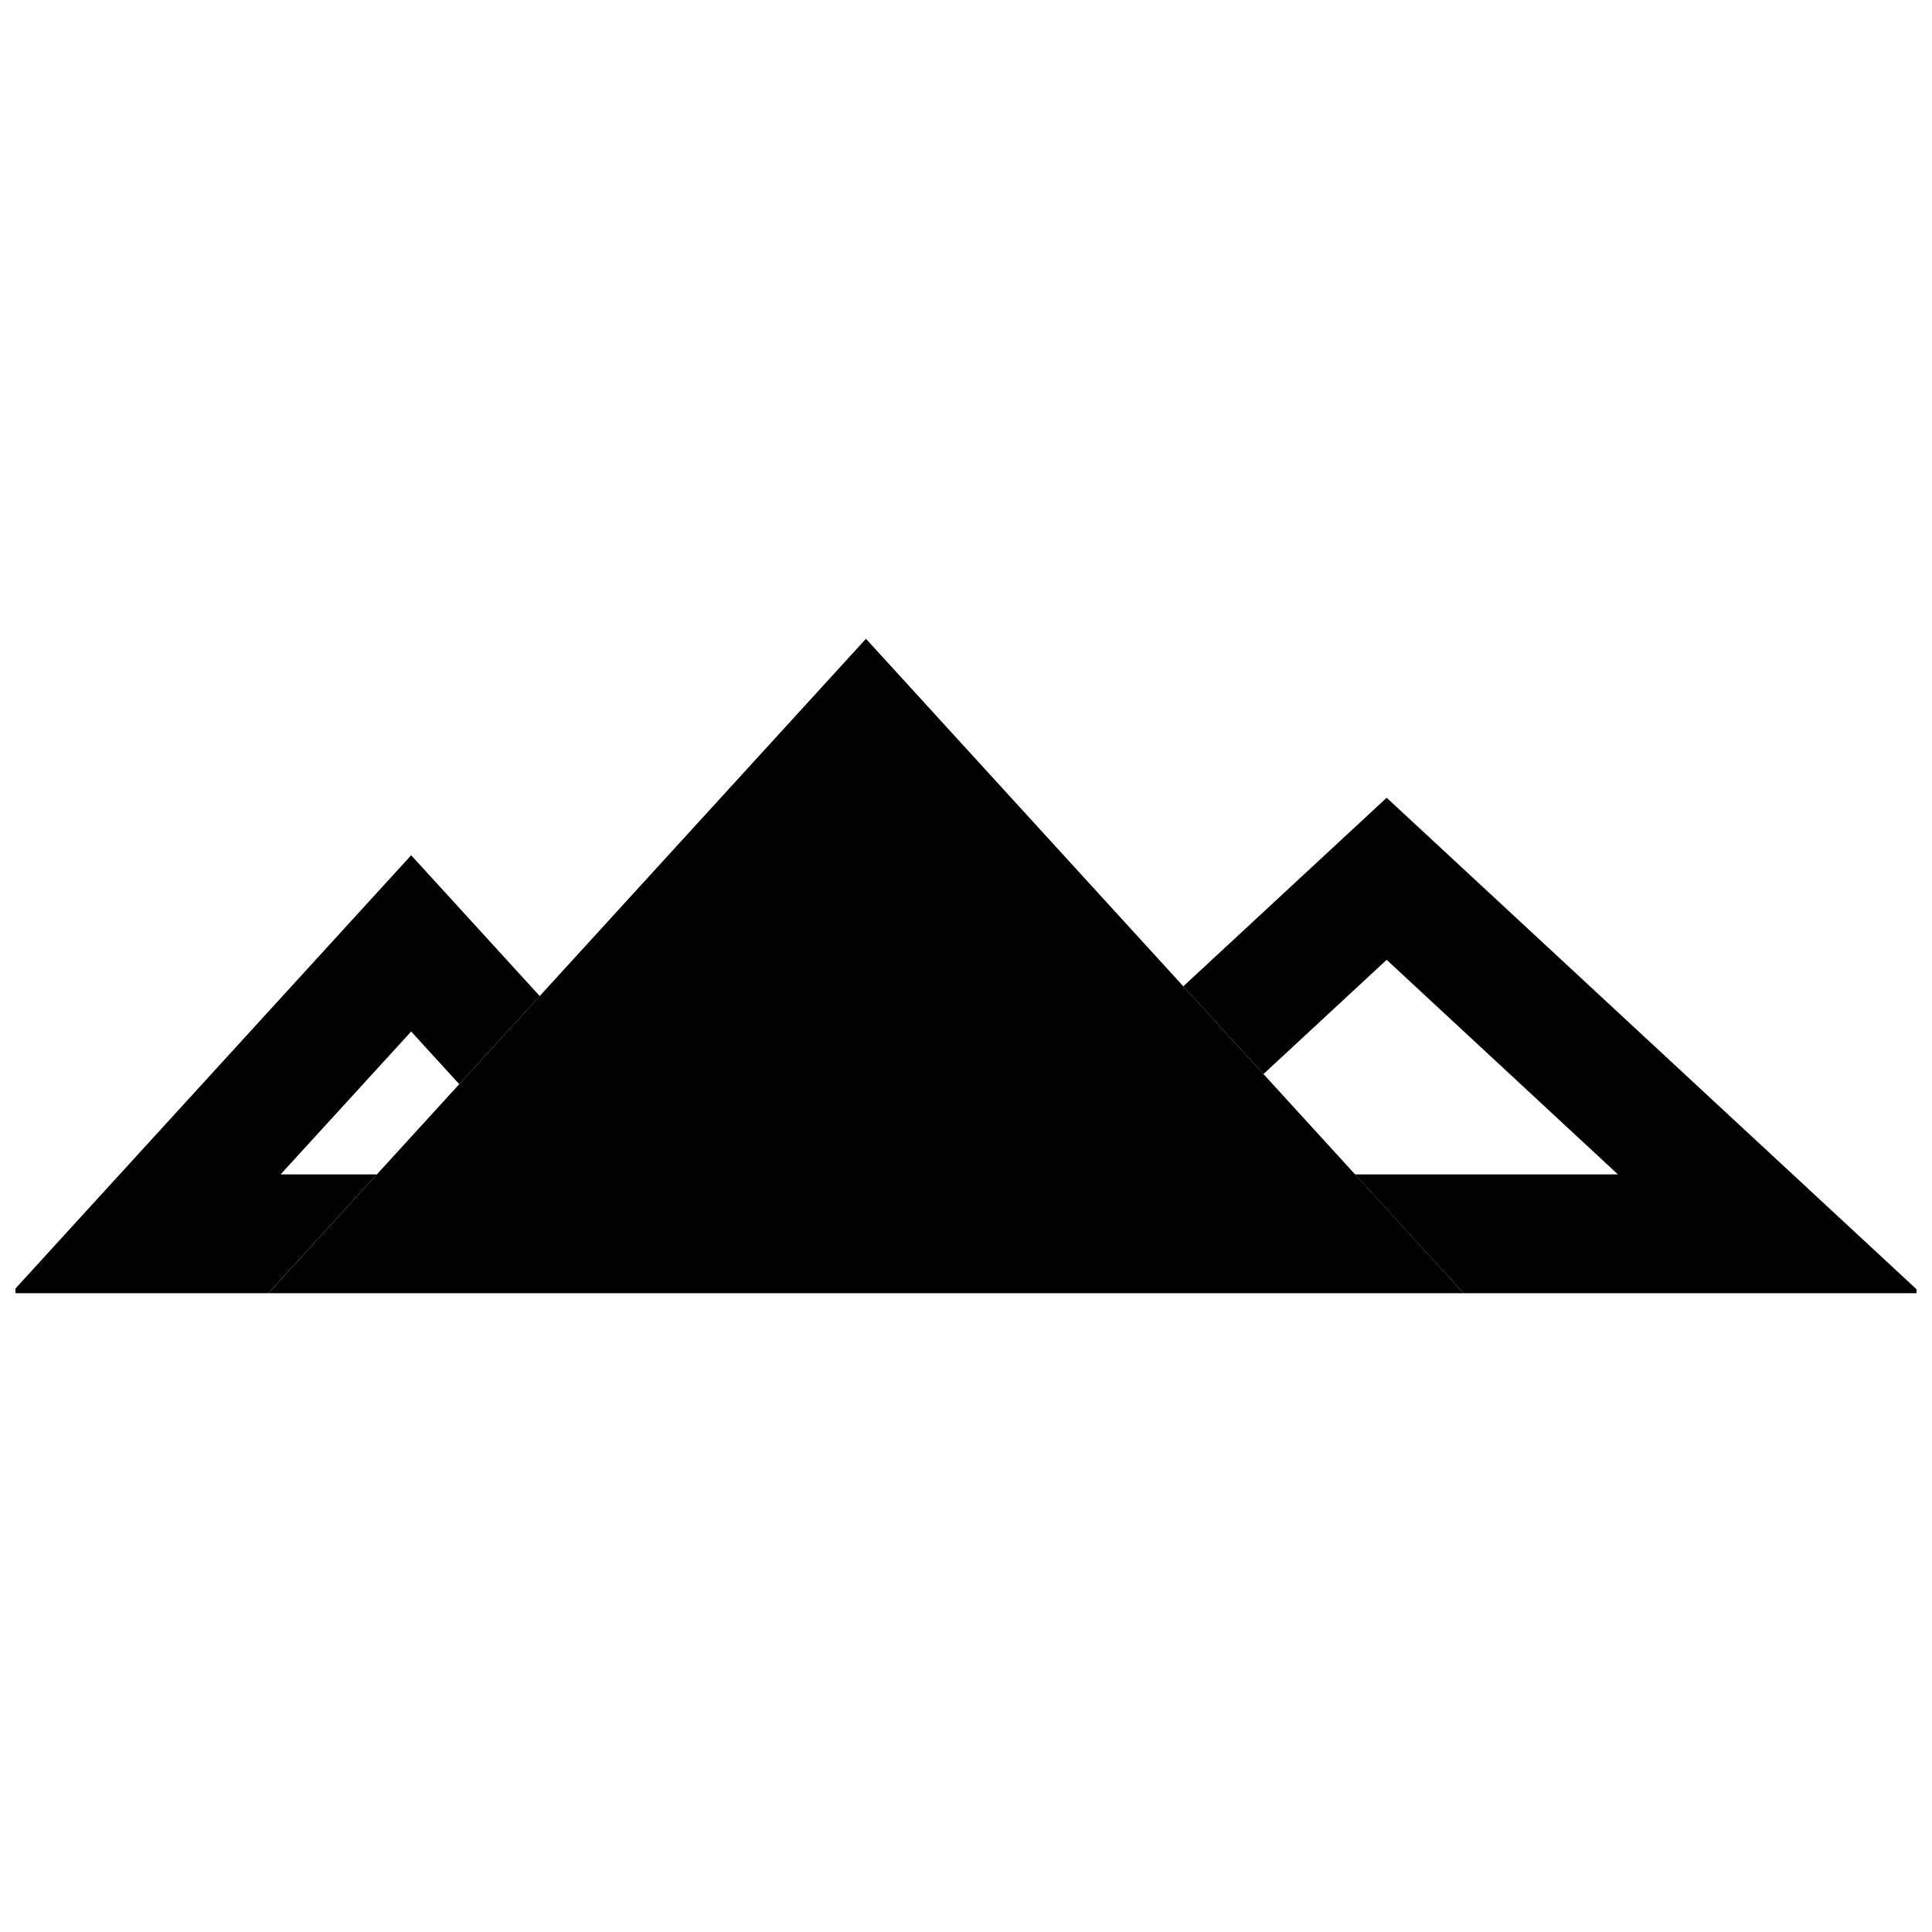
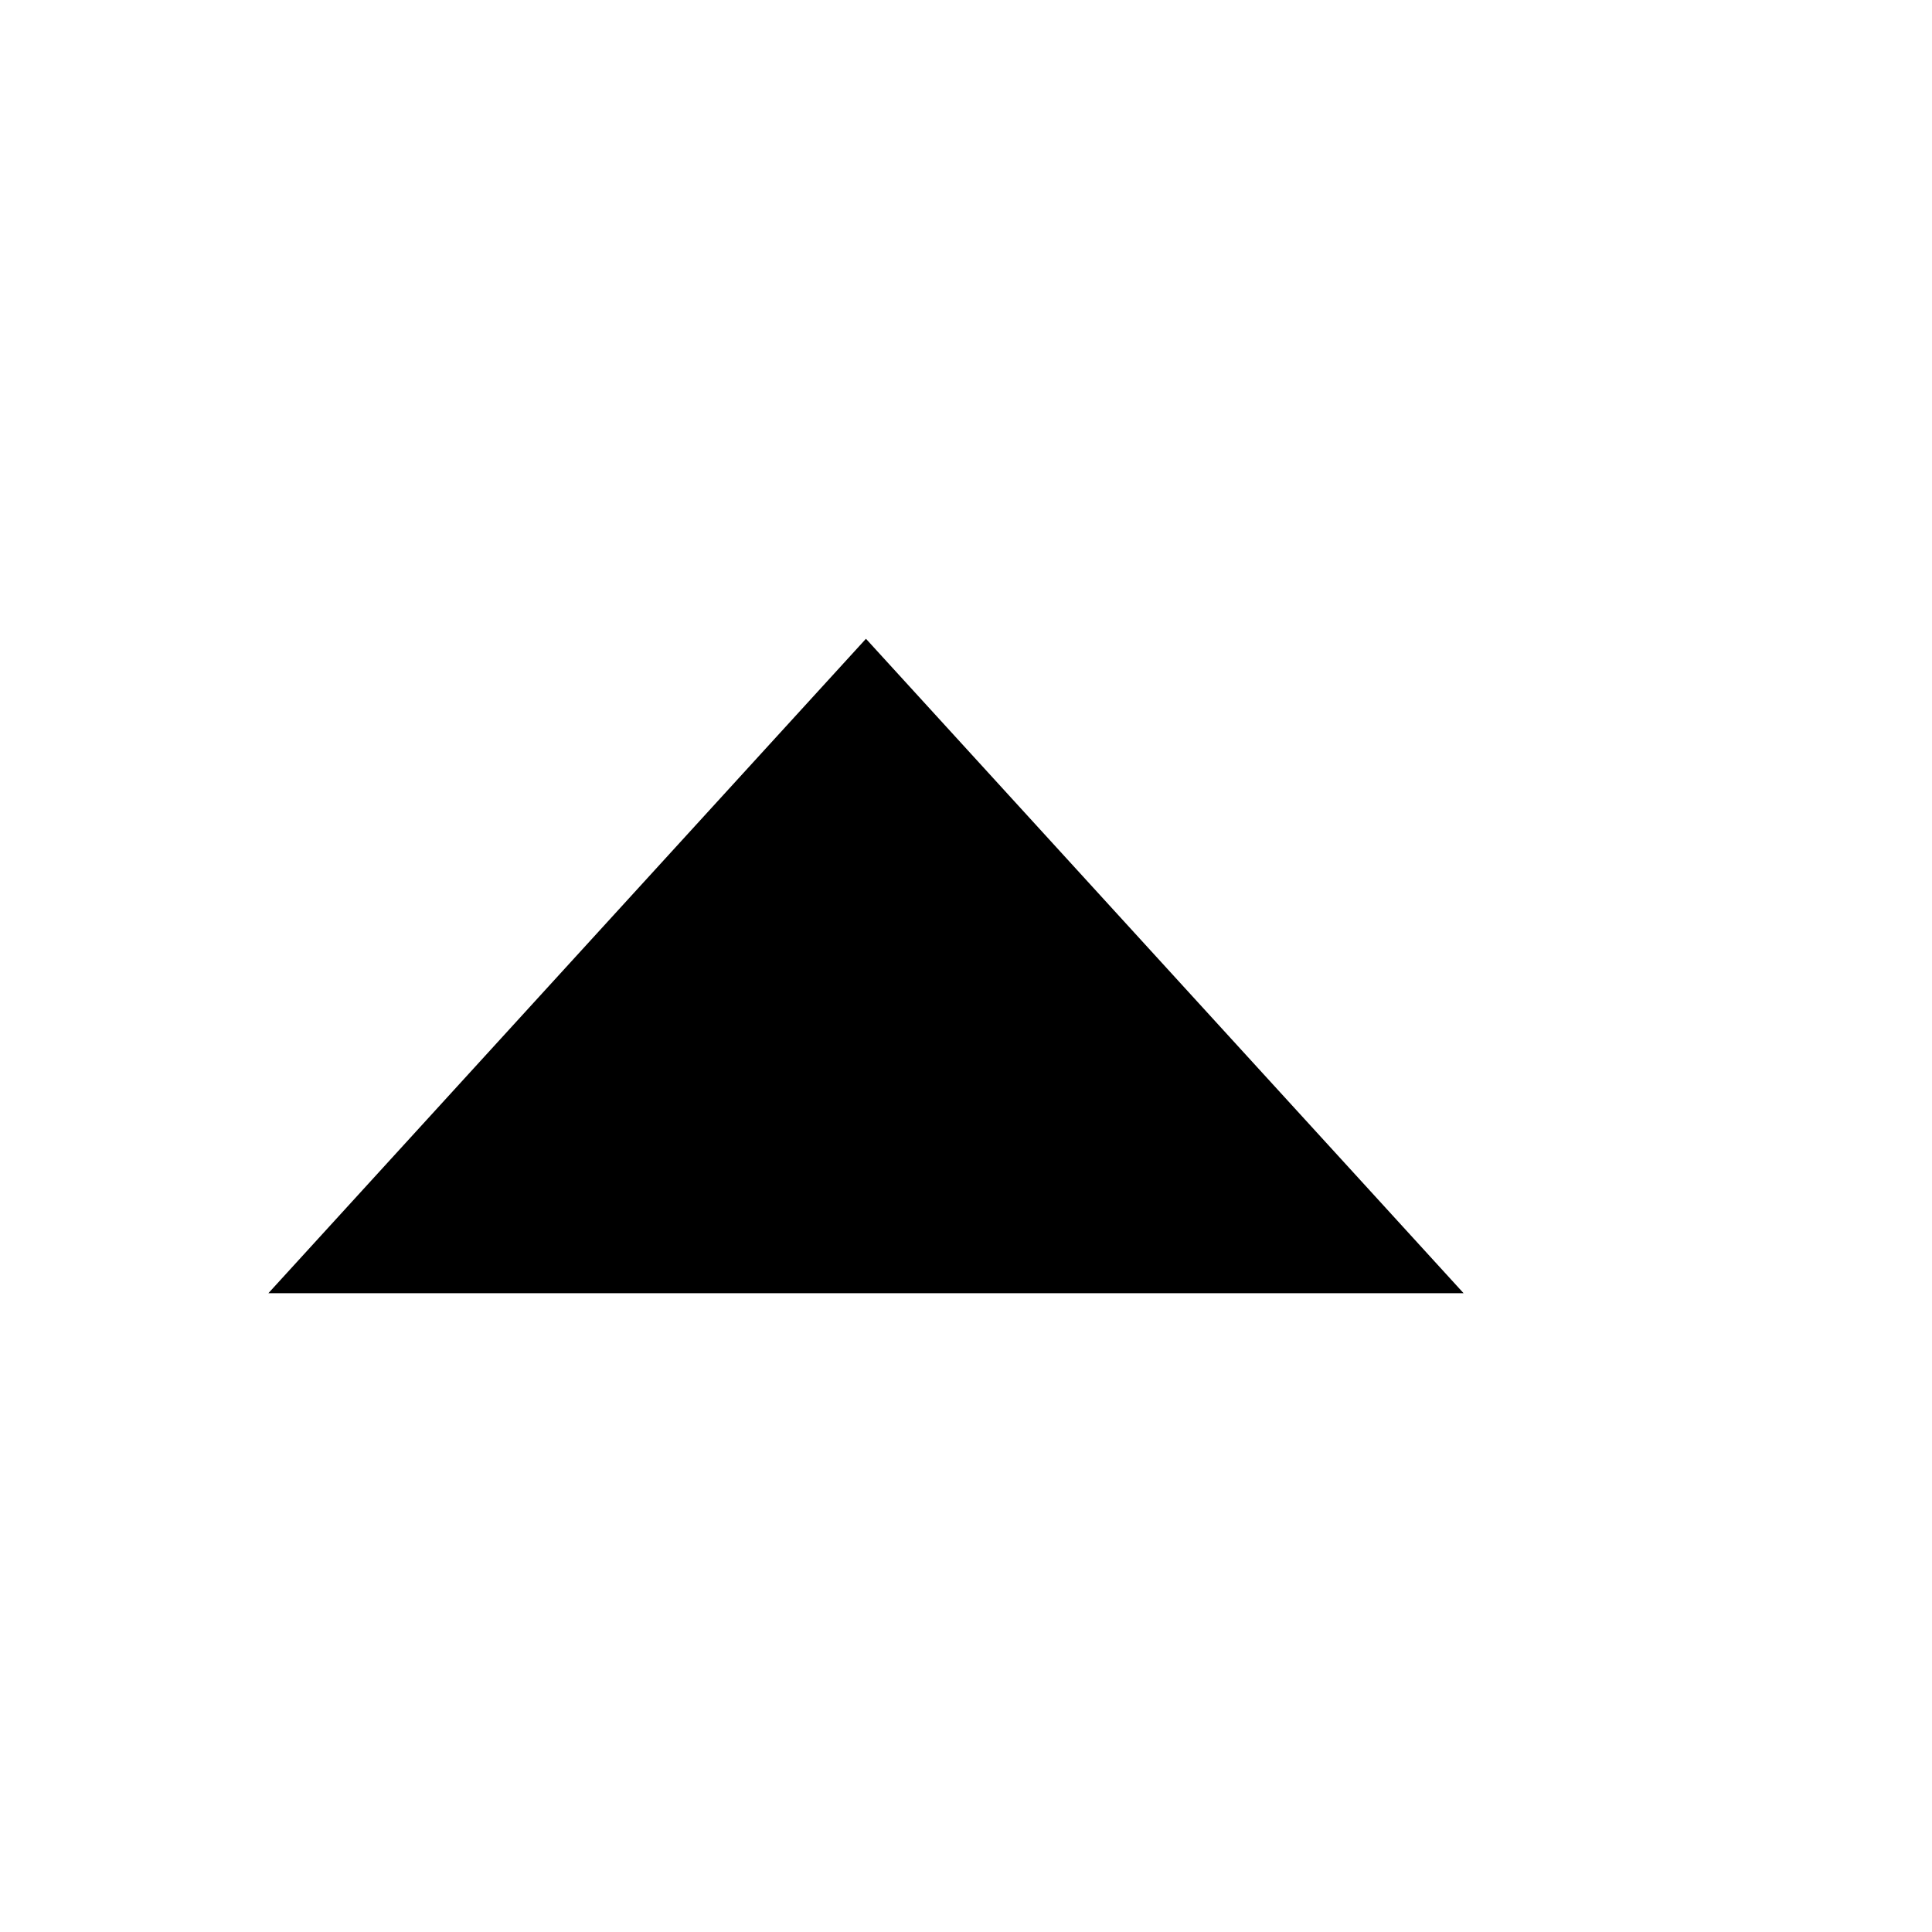
<svg xmlns="http://www.w3.org/2000/svg" width="800px" height="800px" version="1.1" viewBox="144 144 512 512">
  <defs>
    <clipPath id="b">
-       <path d="m457 355h194.9v132h-194.9z" />
-     </clipPath>
+       </clipPath>
    <clipPath id="a">
-       <path d="m148.09 370h139.91v117h-139.91z" />
-     </clipPath>
+       </clipPath>
  </defs>
  <g clip-path="url(#b)">
-     <path d="m511.48 355.41-53.891 49.973 21.238 23.254 32.652-30.277 61.293 56.871h-69.668l28.766 31.484h121.16z" />
-   </g>
+     </g>
  <g clip-path="url(#a)">
    <path d="m218.36 455.23 34.605-37.867 12.738 13.949 21.332-23.348-34.07-37.312-106 116.06h68.141l28.762-31.484z" />
  </g>
  <path d="m478.83 428.64-21.238-23.254-84.105-92.102-86.449 94.668-21.332 23.363-21.836 23.914-28.75 31.488h316.75l-28.75-31.488z" />
</svg>